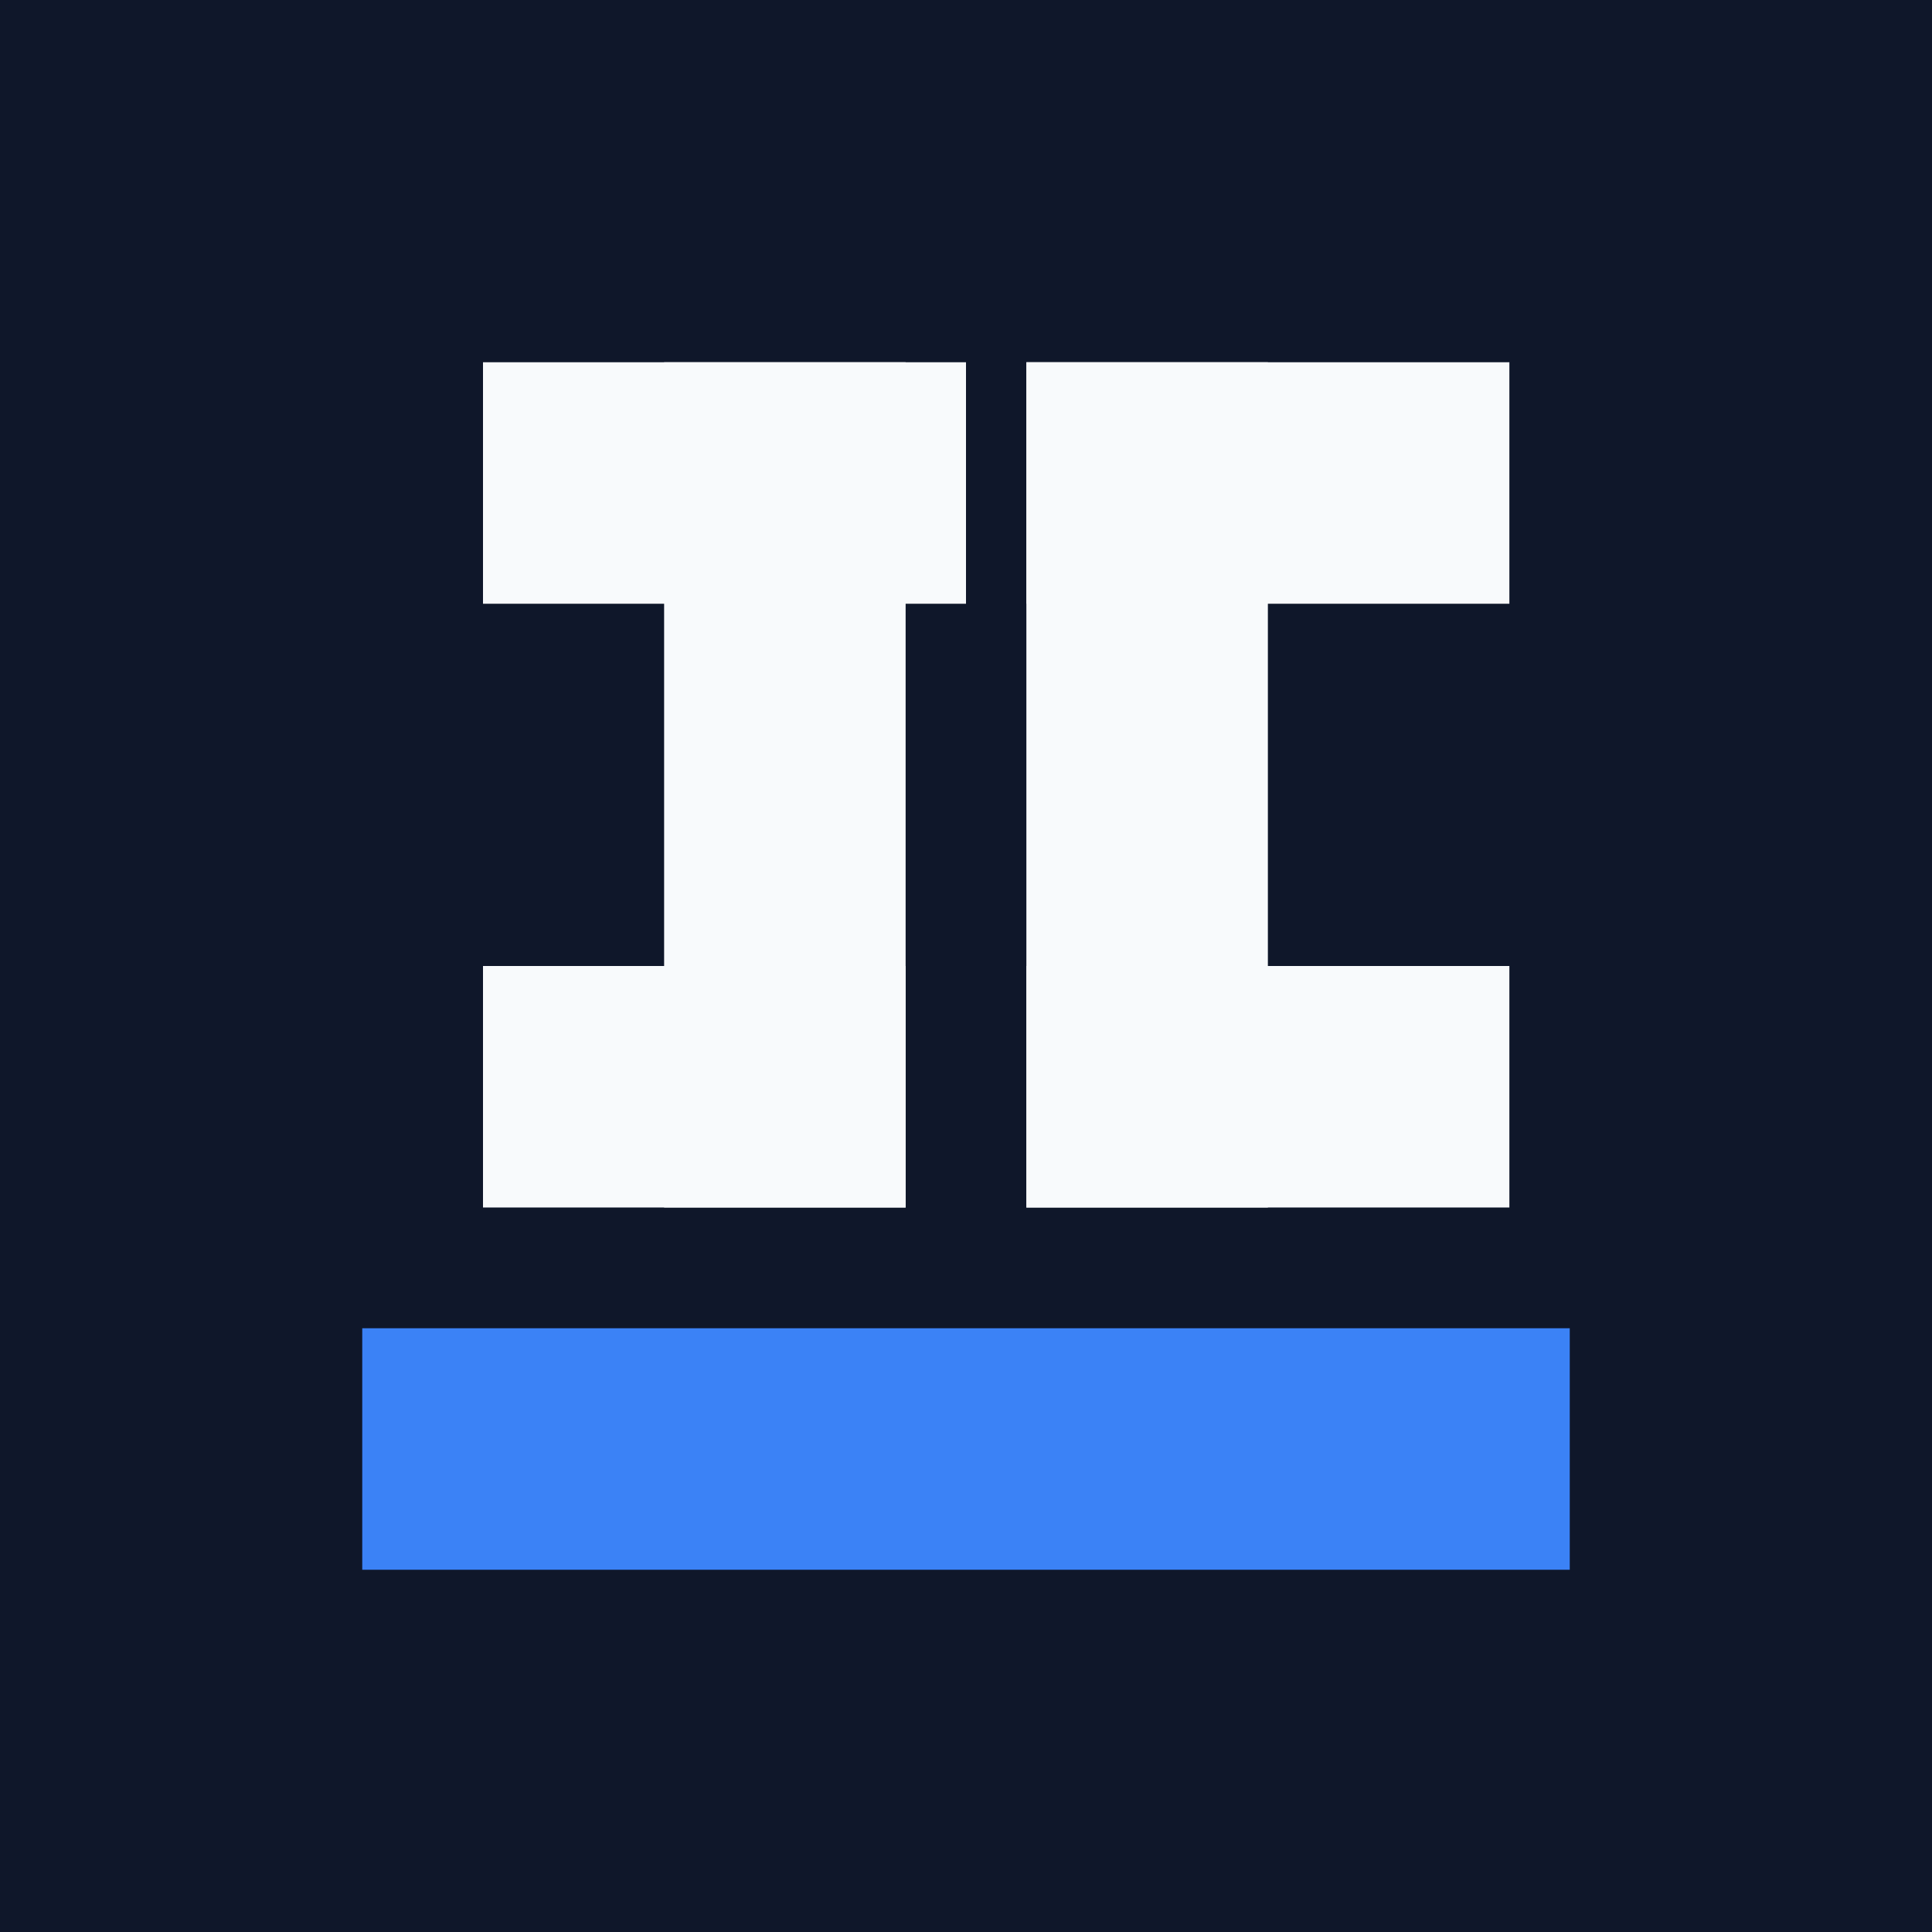
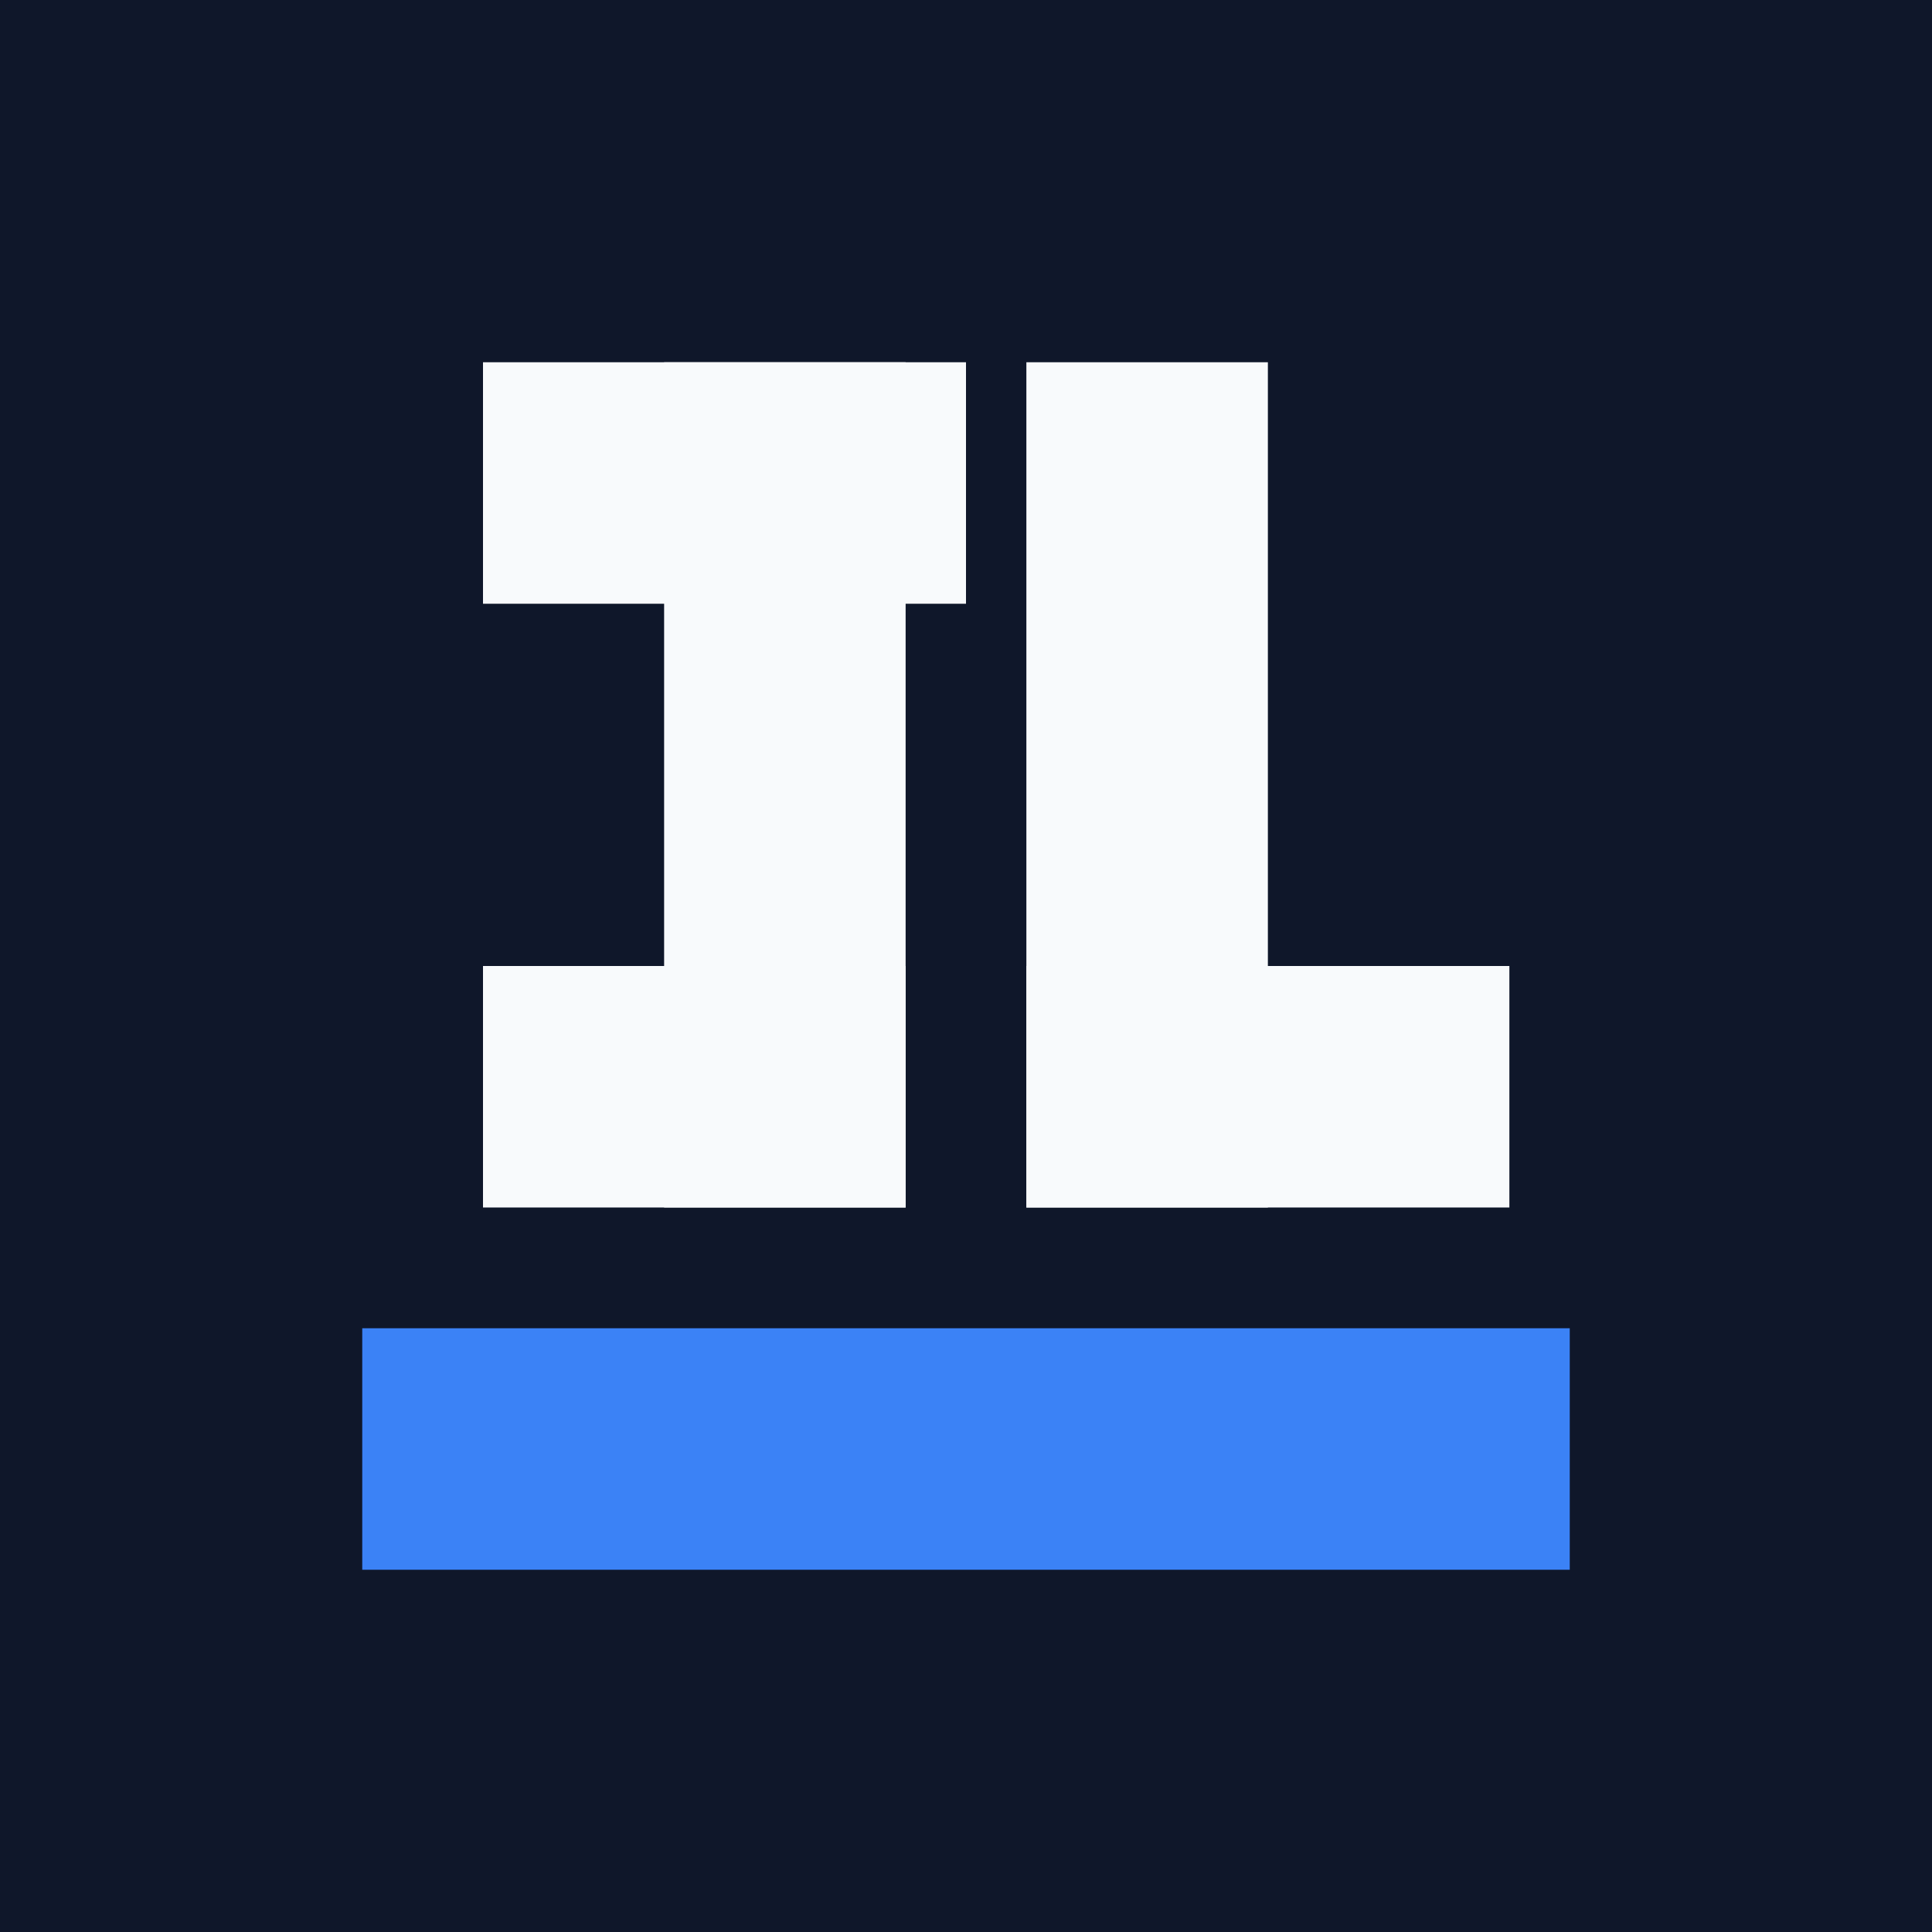
<svg xmlns="http://www.w3.org/2000/svg" viewBox="0 0 32 32">
  <rect width="32" height="32" fill="#0f172a" />
  <g fill="#f8fafc">
    <rect x="8" y="6" width="8" height="4" />
    <rect x="11" y="6" width="4" height="14" />
    <rect x="8" y="16" width="7" height="4" />
-     <rect x="17" y="6" width="8" height="4" />
    <rect x="17" y="6" width="4" height="14" />
    <rect x="17" y="16" width="8" height="4" />
  </g>
  <rect x="6" y="22" width="20" height="4" fill="#3b82f6" />
</svg>